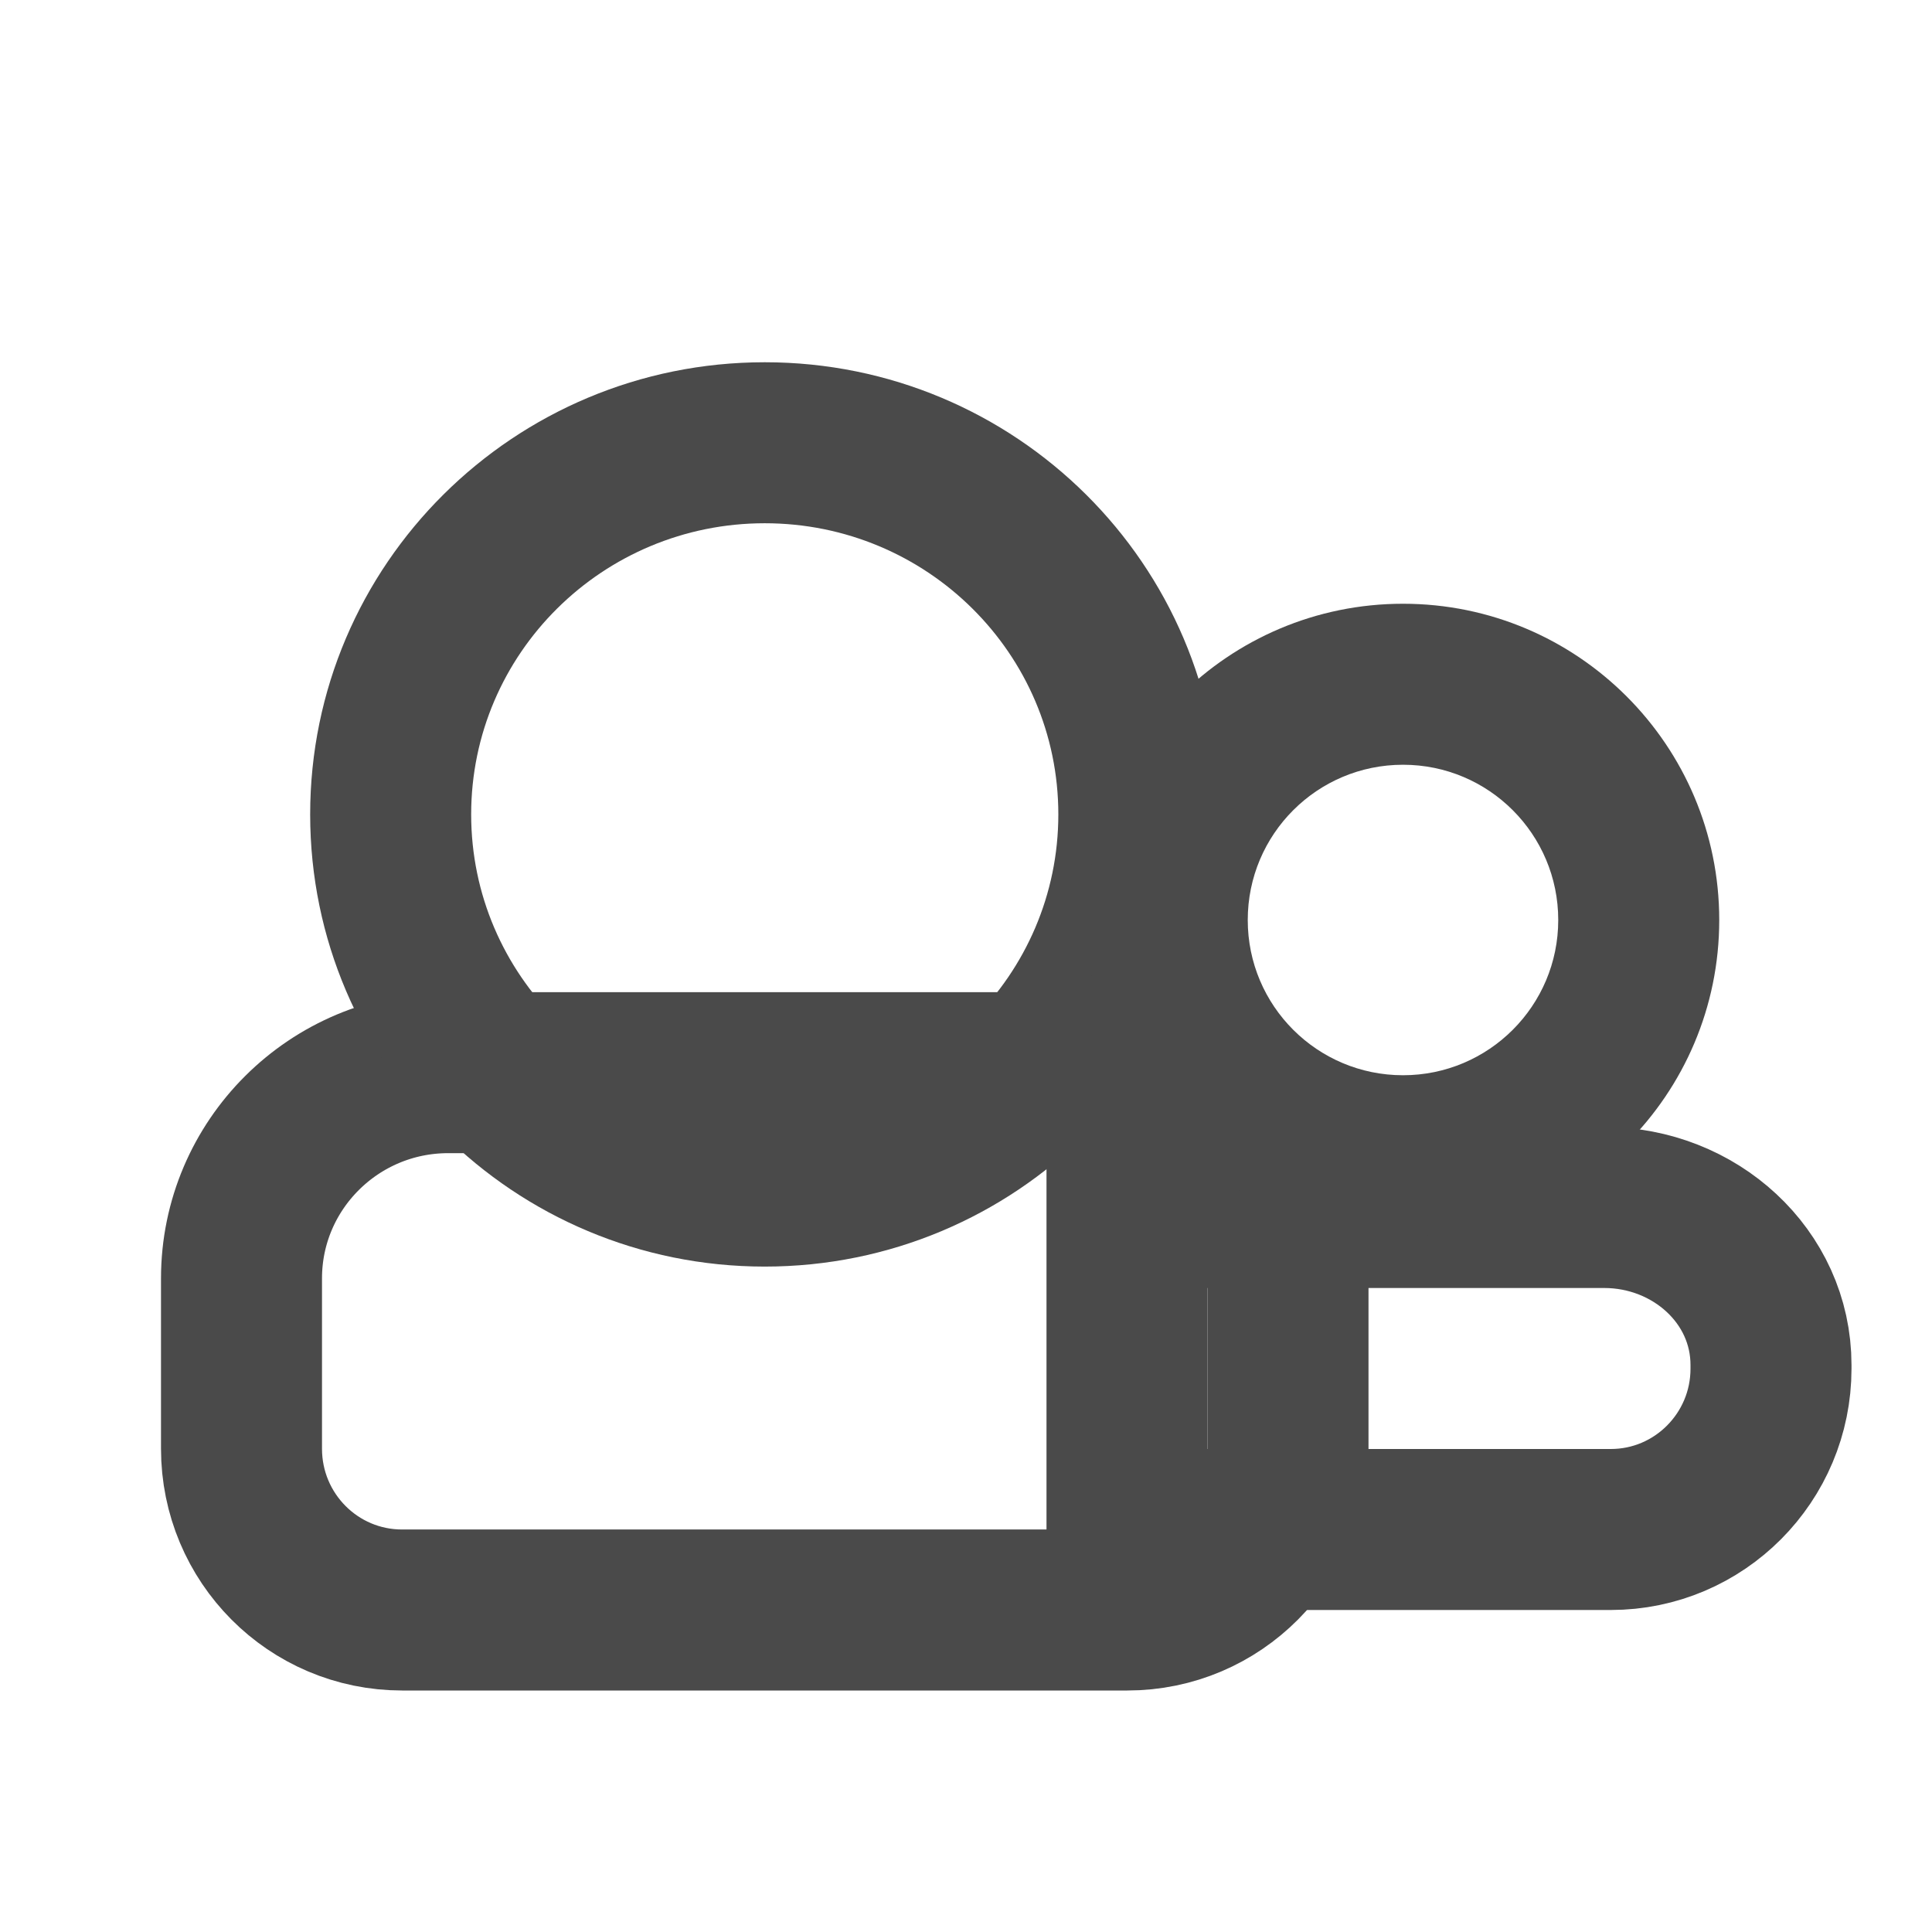
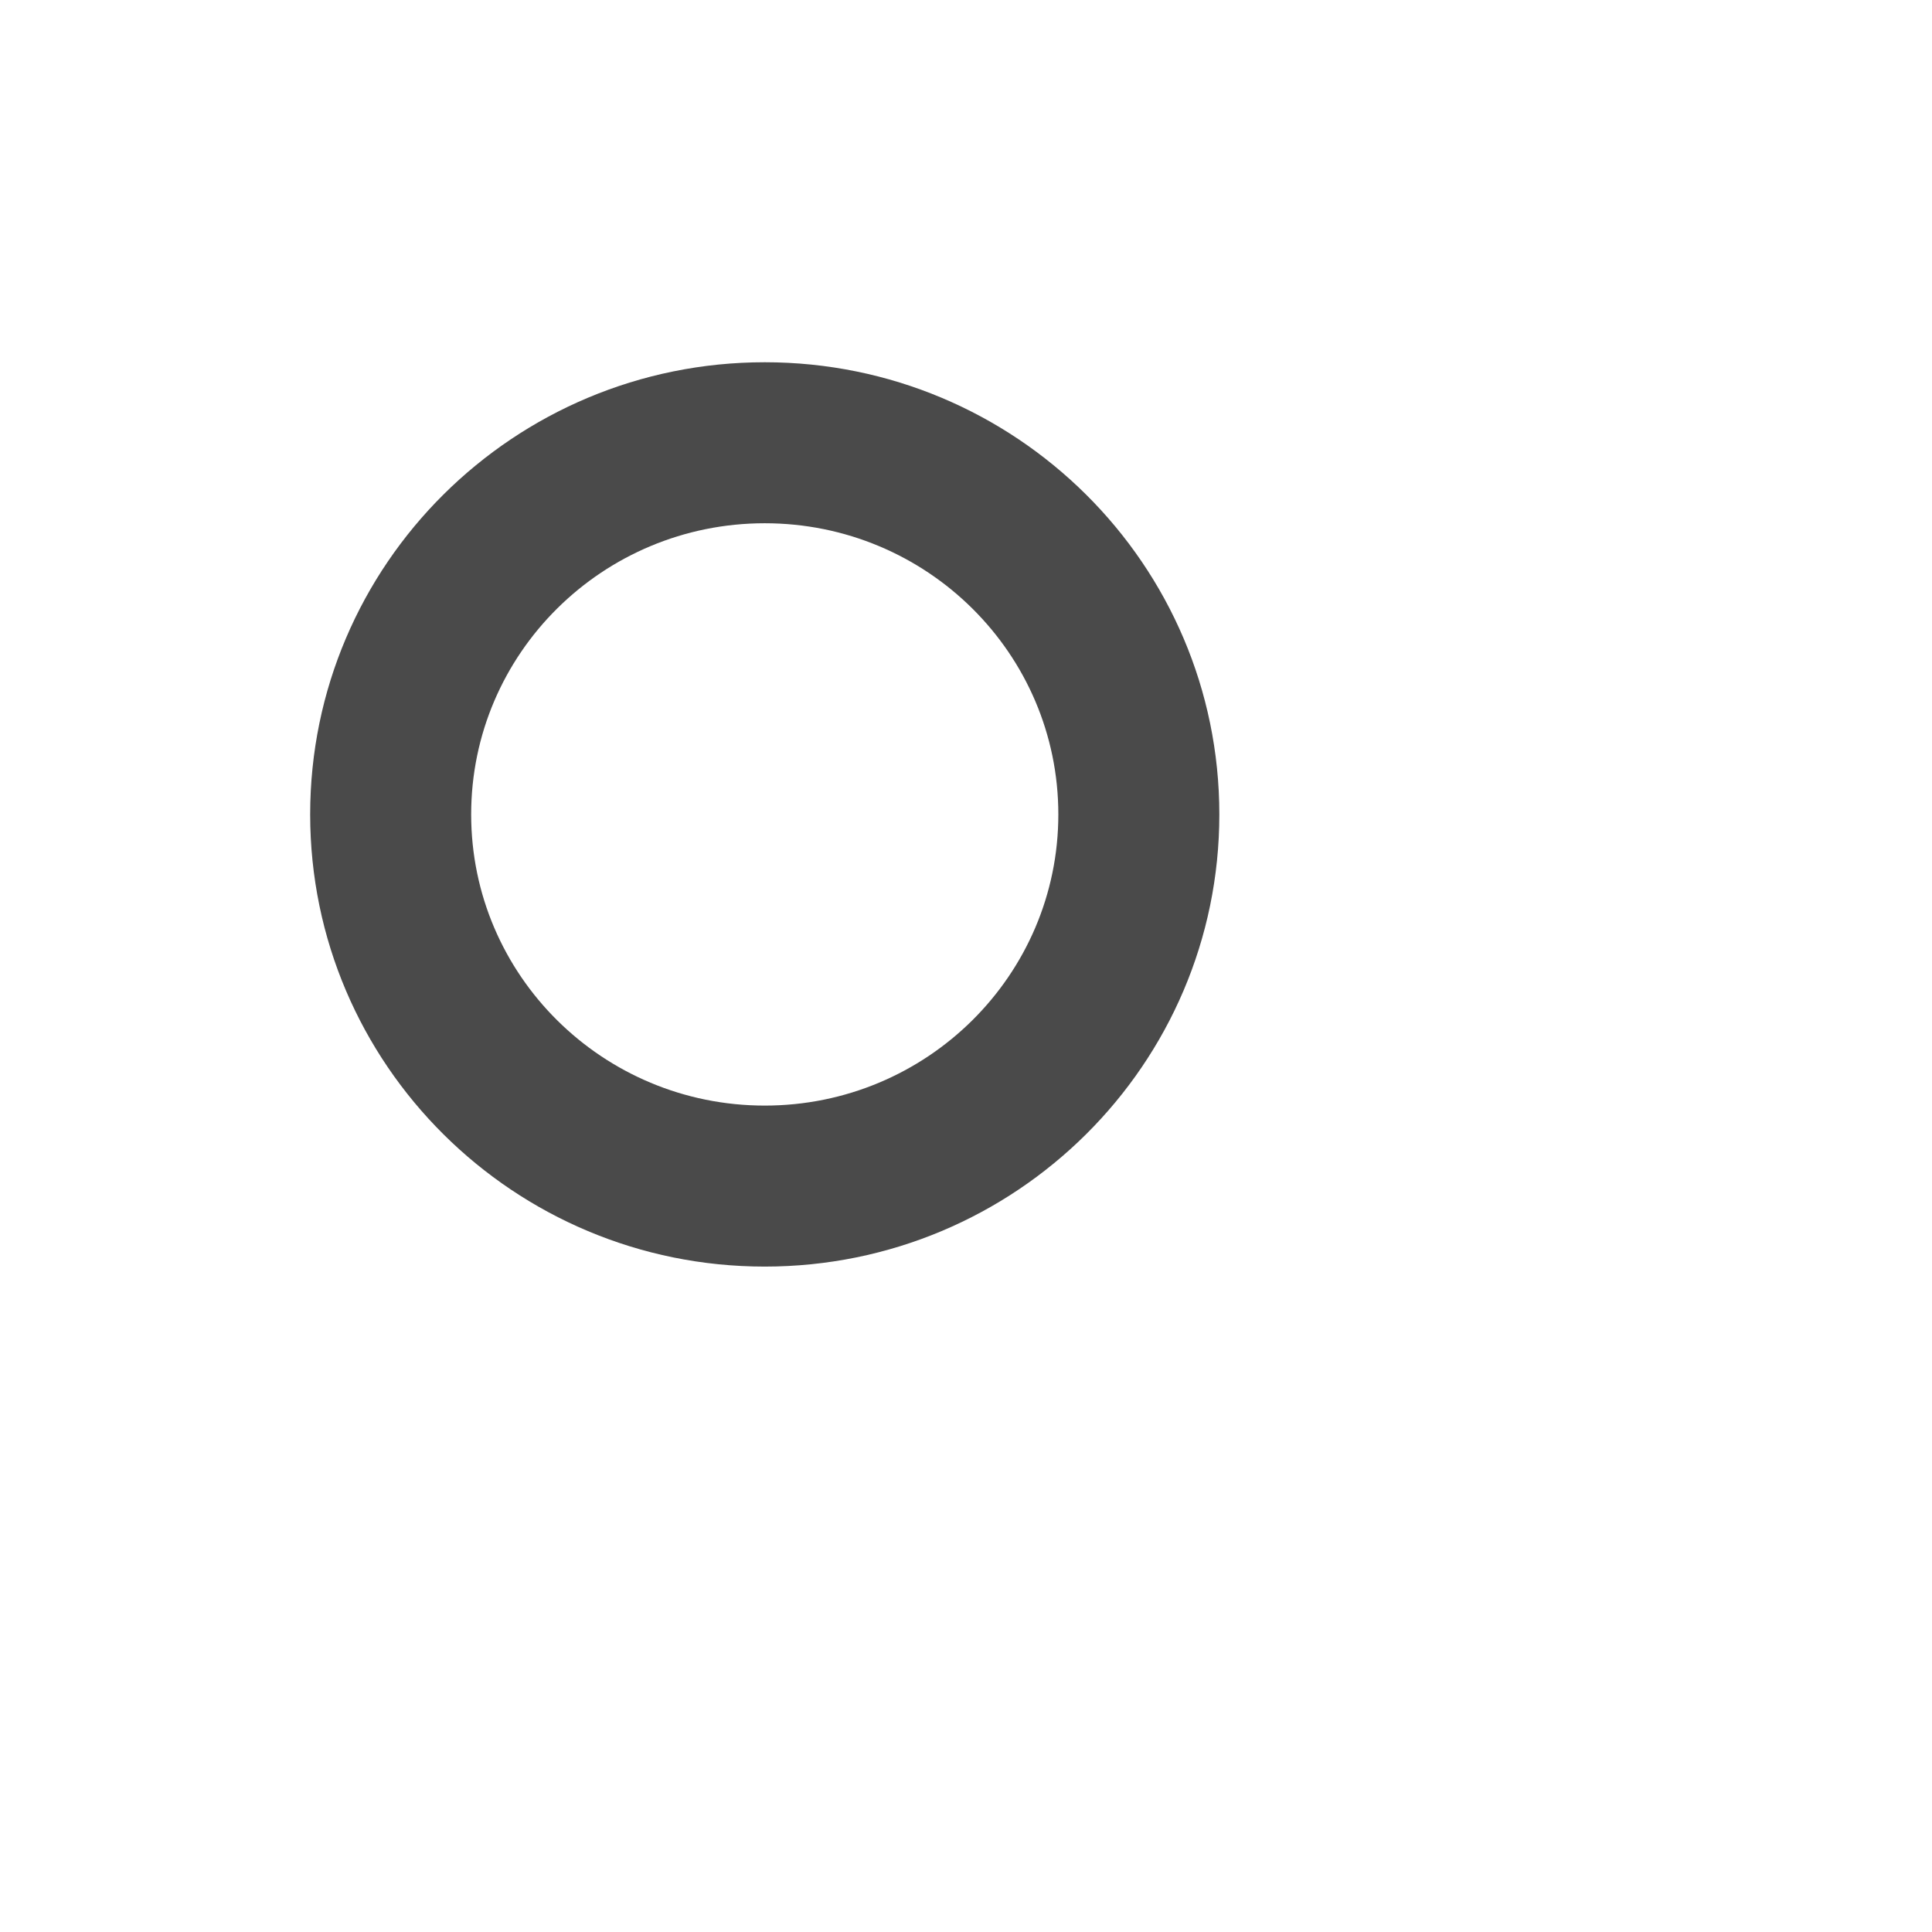
<svg xmlns="http://www.w3.org/2000/svg" width="800px" height="800px" viewBox="0 0 24 24" version="1.1">
  <title>/svg/ic-users</title>
  <desc>Created with Sketch.</desc>
  <defs>

</defs>
  <g id="Page-1" stroke="none" stroke-width="1" fill="none" fill-rule="evenodd">
    <g id="ic-users">
      <g id="Group" transform="translate(3, 4)">
        <g id="Group-7">
-           <path d="M9.643,9.325 L3.389,9.325 L2.567,9.325 C1.152,9.325 0,10.469 0,11.881 L0,13.996 C0,15.103 0.891,16 1.996,16 L11.004,16 C12.109,16 13,15.101 13,13.996 L13,11.881 C13,10.469 11.845,9.325 10.428,9.325 L9.643,9.325 Z" id="Rectangle-20" stroke="#4A4A4A" stroke-width="2">
- 
- </path>
          <path d="M6.5,9.734 C8.514,9.734 10.147,8.114 10.147,6.117 C10.147,4.119 8.514,2.5 6.5,2.5 C4.486,2.5 2.853,4.119 2.853,6.117 C2.853,8.114 4.486,9.734 6.5,9.734 Z M6.5,11.734 C3.385,11.734 0.853,9.223 0.853,6.117 C0.853,3.011 3.385,0.5 6.5,0.5 C9.615,0.5 12.147,3.011 12.147,6.117 C12.147,9.223 9.615,11.734 6.5,11.734 Z" id="Oval-1" fill="#4A4A4A" fill-rule="nonzero">

</path>
        </g>
        <g id="Group-7-Copy" transform="translate(10, 3)">
-           <path d="M1,11 L1,12 L2,12 L7.009,12 C8.11,12 9,11.103 9,10.002 L9,9.957 C9,8.851 8.048,8 6.928,8 L2,8 L1,8 L1,9 L1,11 Z" id="Rectangle-20" stroke="#4A4A4A" stroke-width="2">
- 
- </path>
-           <path d="M4.429,6.357 C5.494,6.357 6.357,5.494 6.357,4.429 C6.357,3.363 5.494,2.5 4.429,2.5 C3.363,2.5 2.5,3.363 2.5,4.429 C2.5,5.494 3.363,6.357 4.429,6.357 Z M4.429,8.357 C2.259,8.357 0.5,6.598 0.5,4.429 C0.5,2.259 2.259,0.5 4.429,0.5 C6.598,0.5 8.357,2.259 8.357,4.429 C8.357,6.598 6.598,8.357 4.429,8.357 Z" id="Oval-1" fill="#4A4A4A" fill-rule="nonzero">
- 
- </path>
-         </g>
+           </g>
      </g>
    </g>
  </g>
</svg>